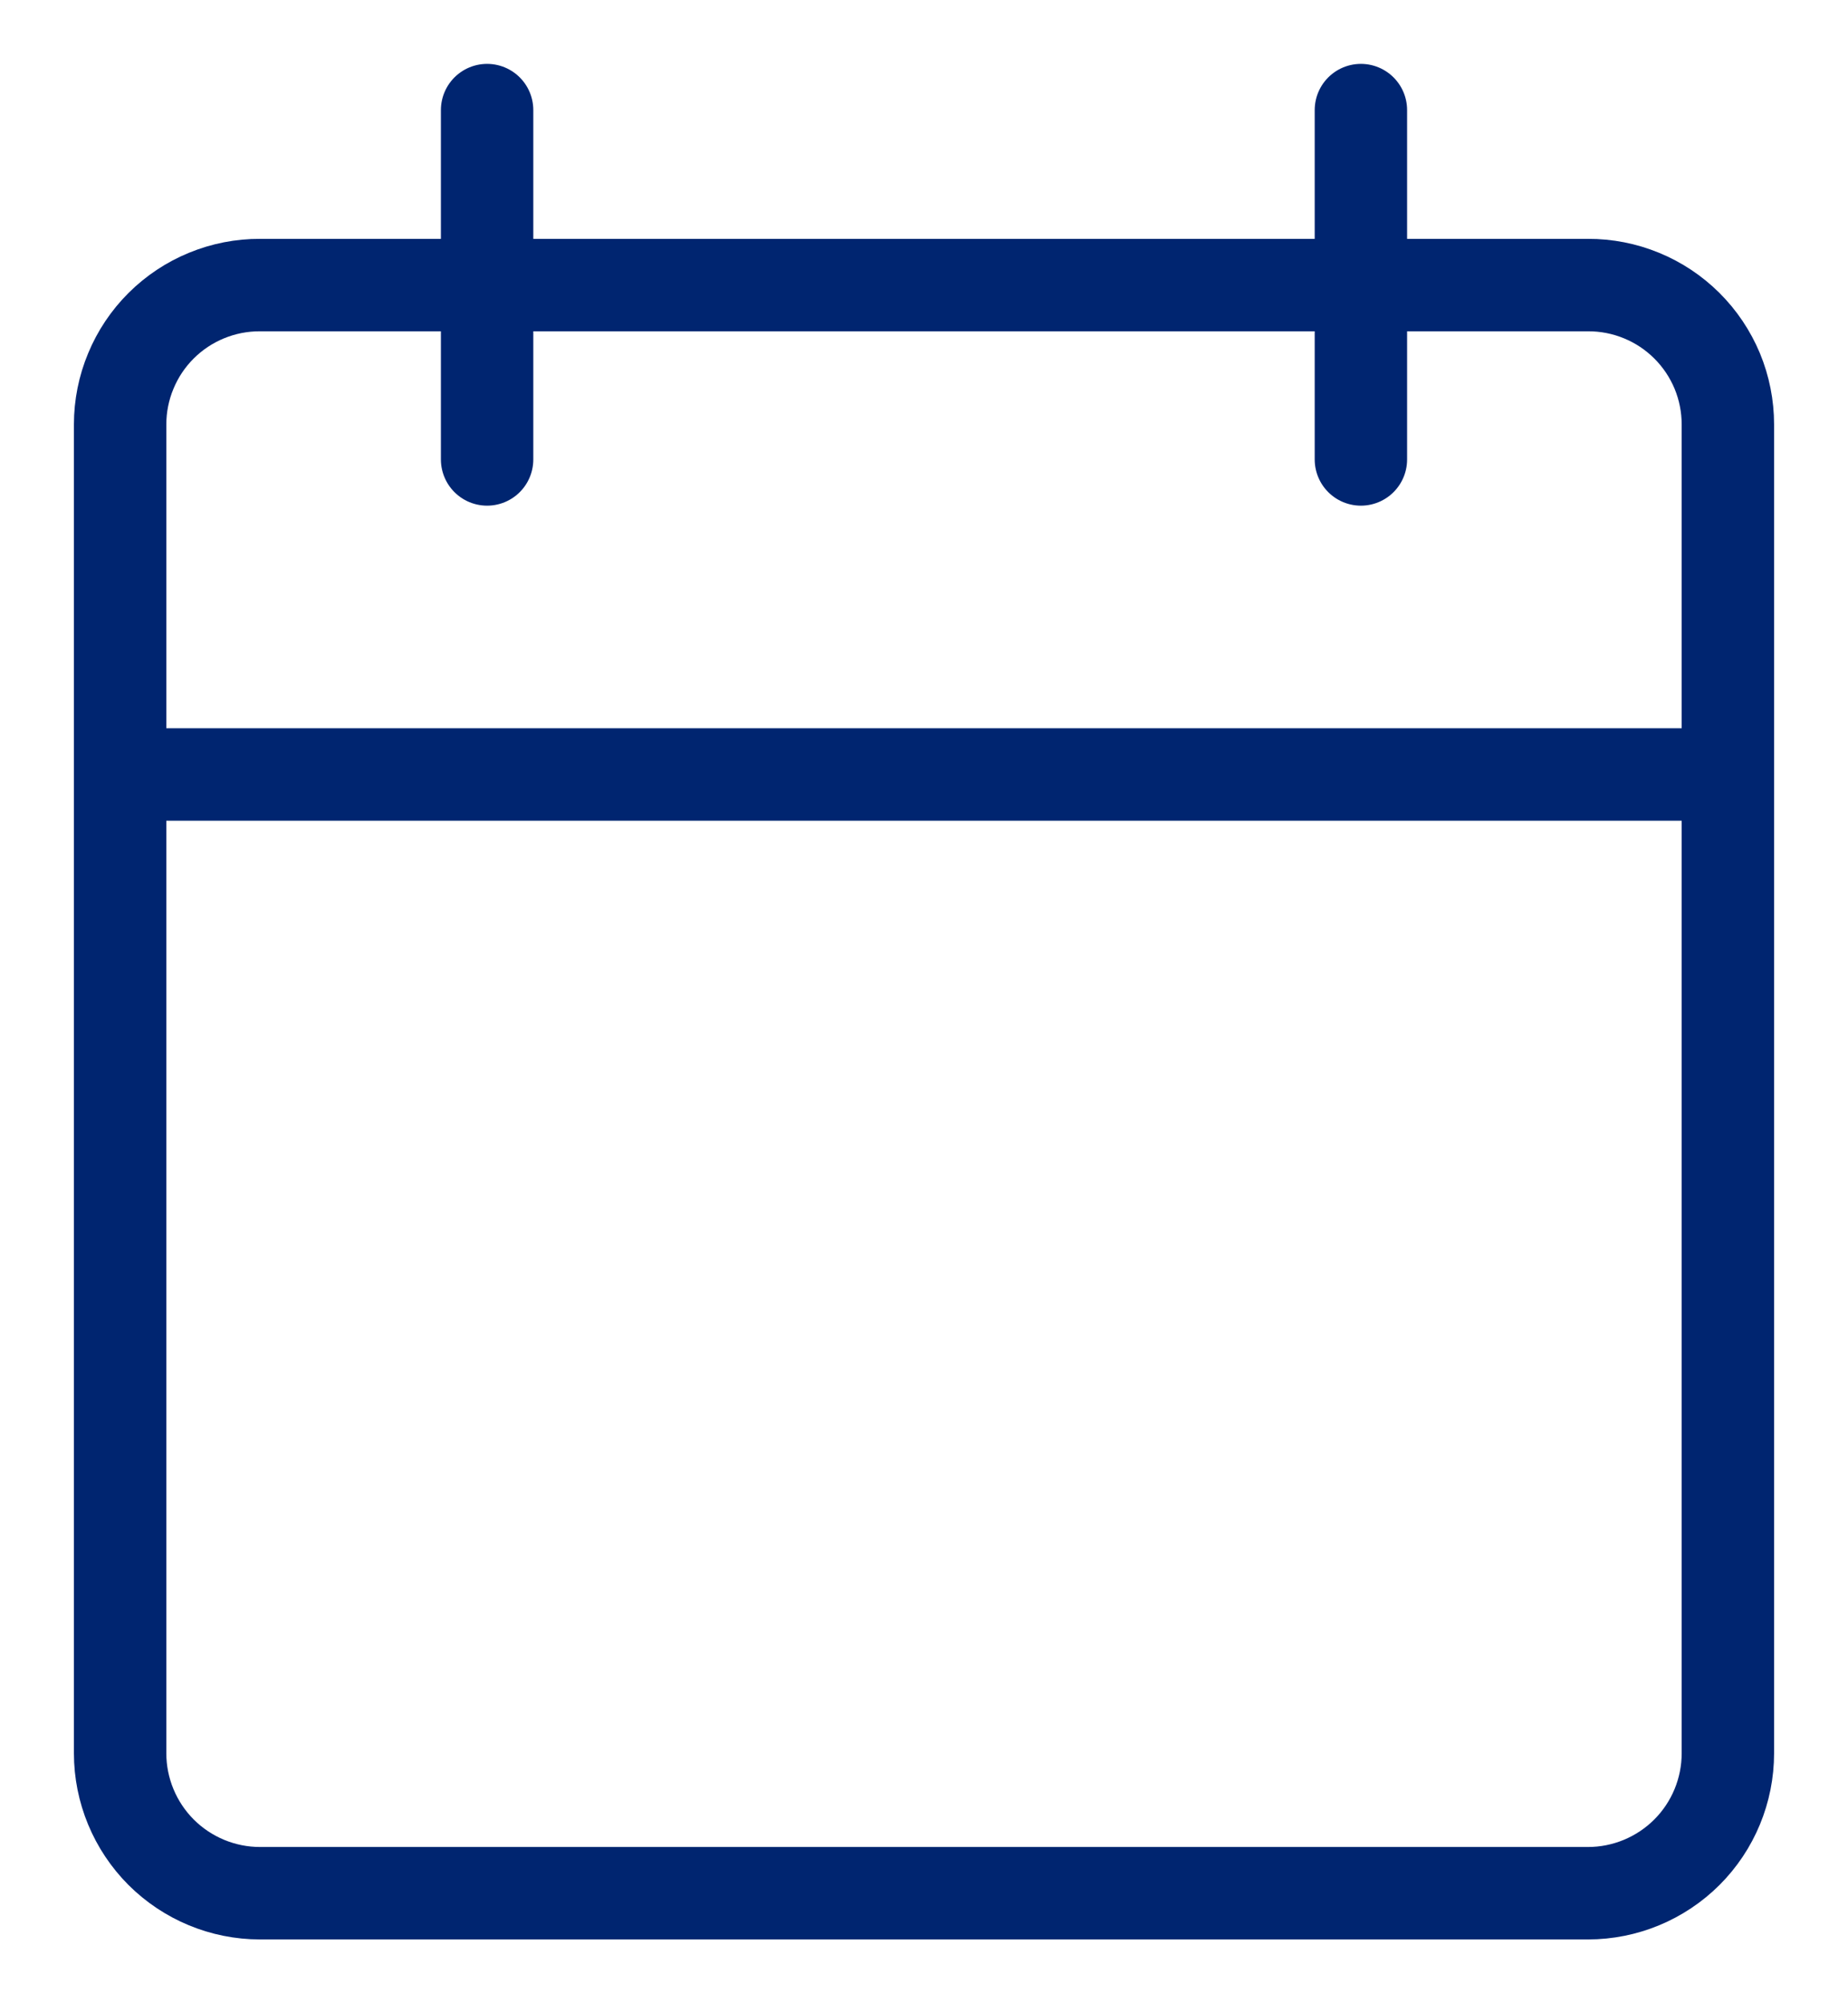
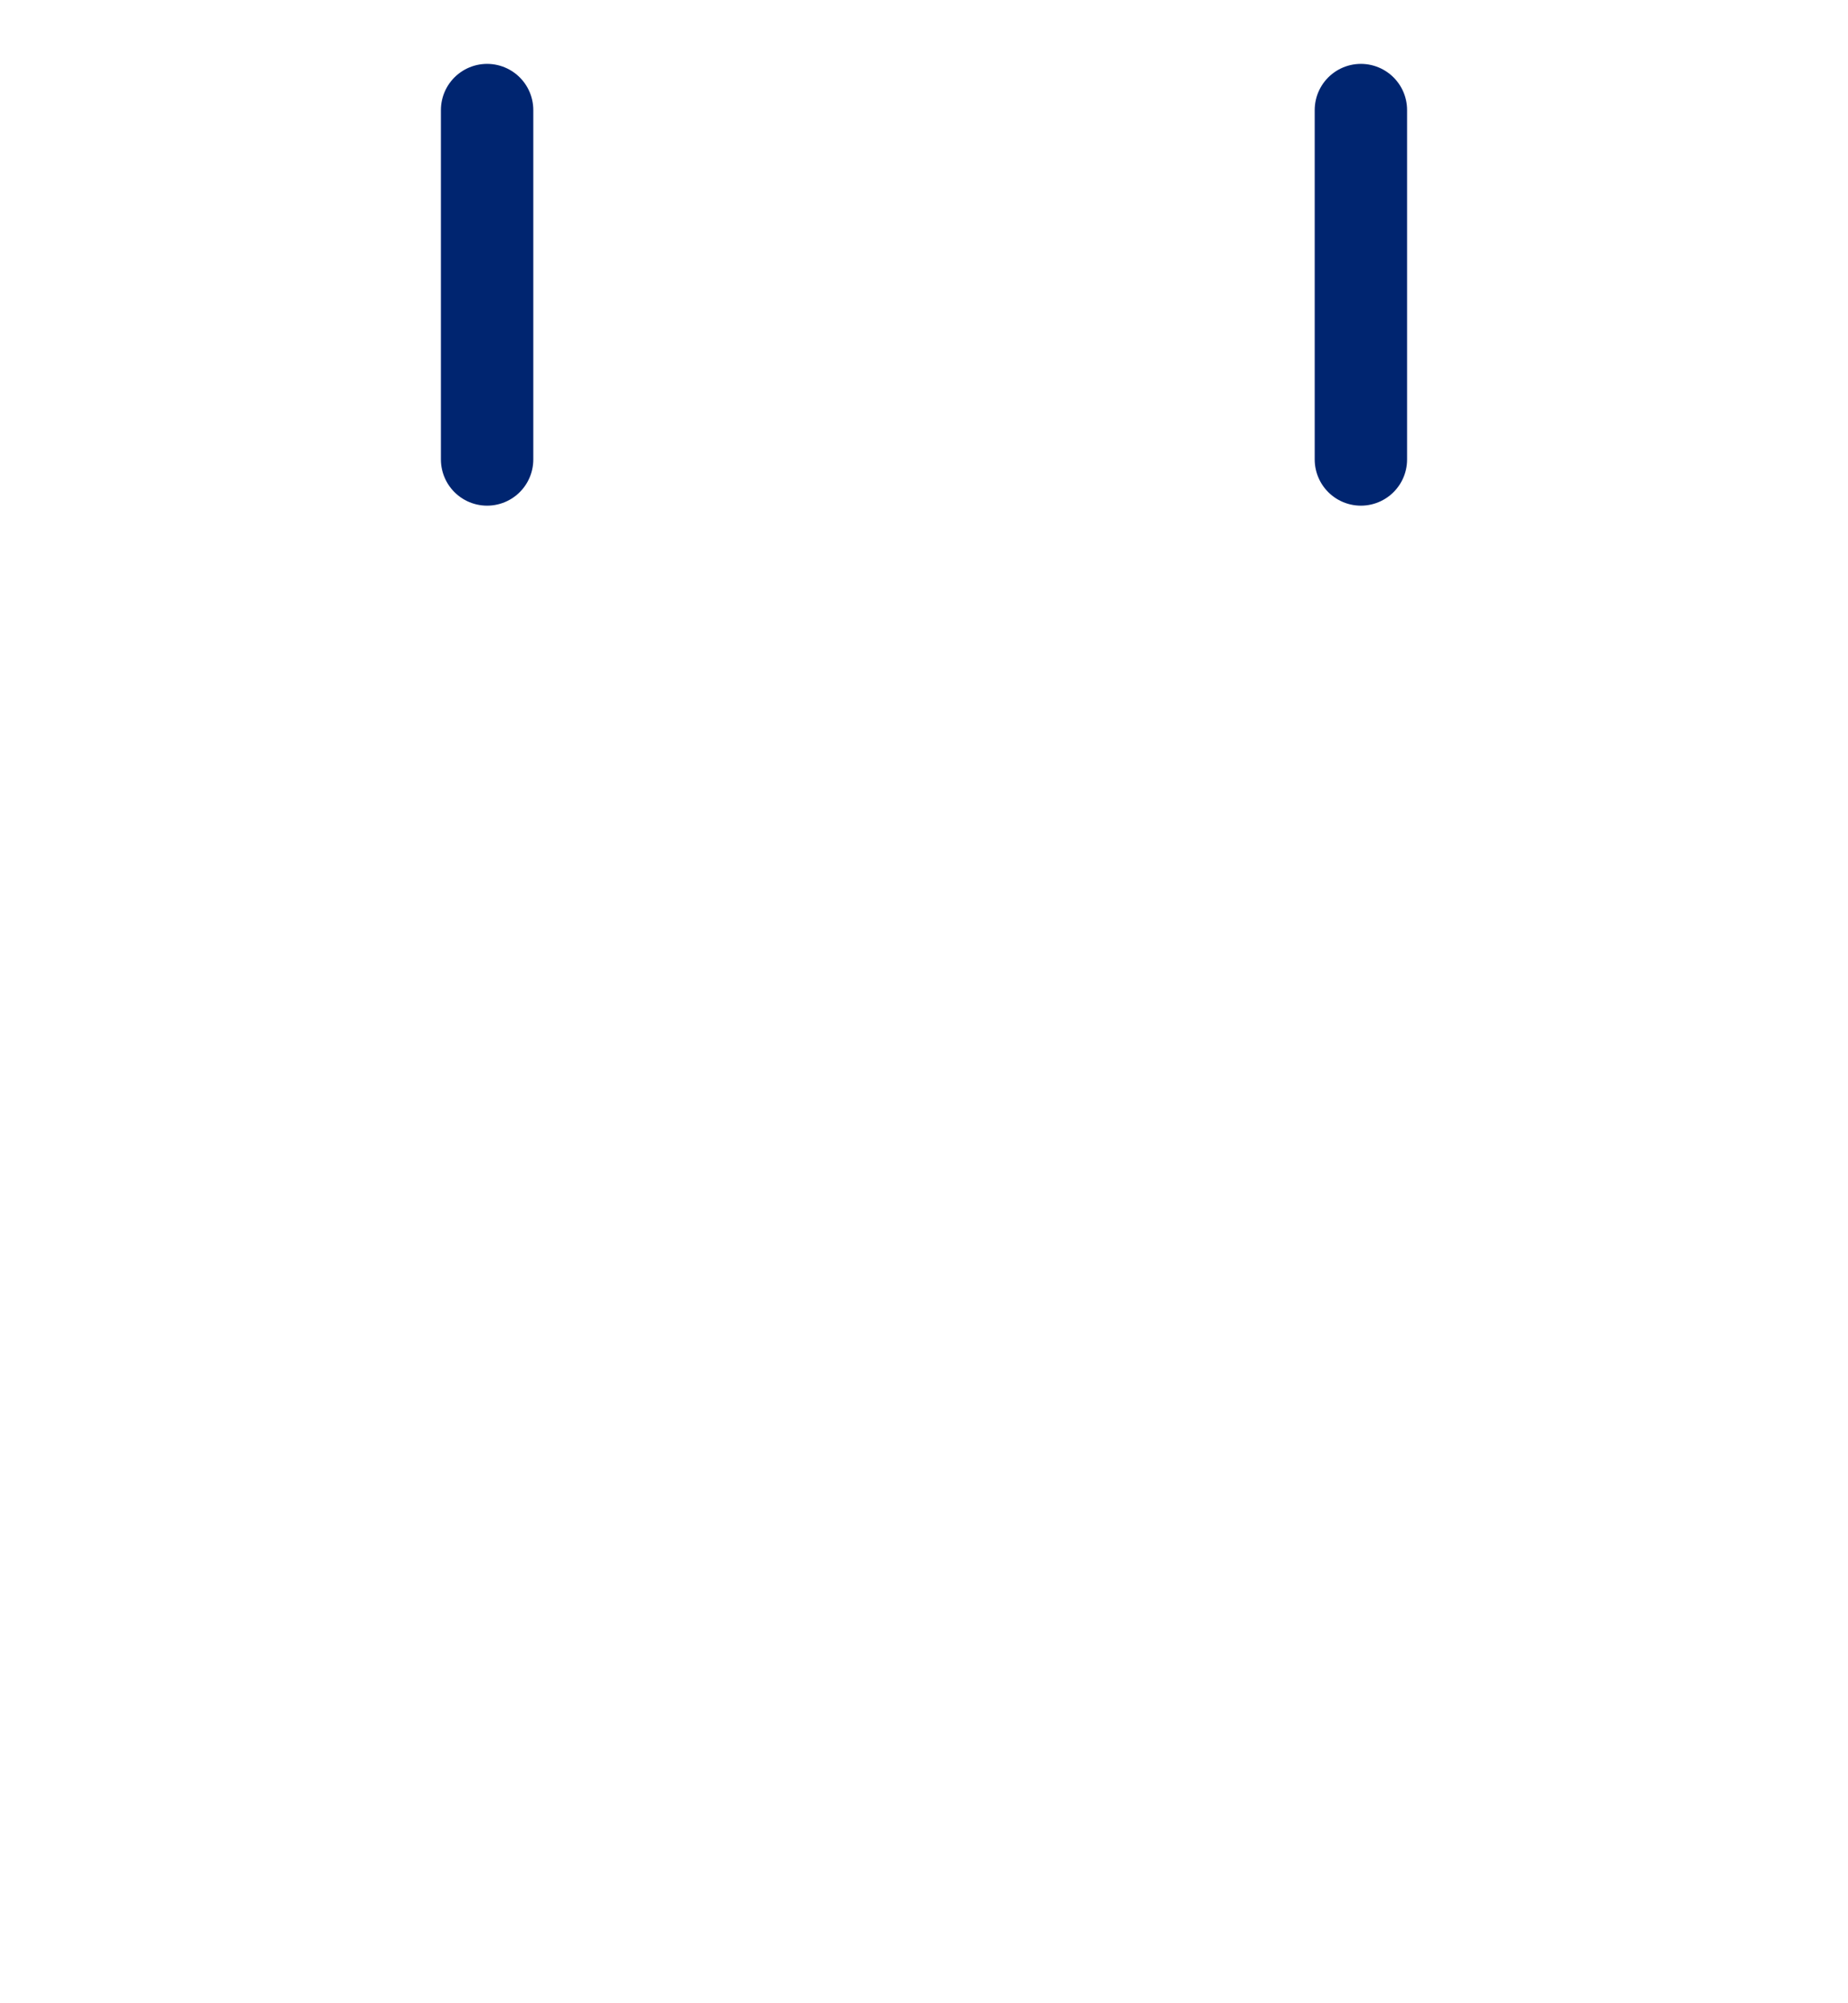
<svg xmlns="http://www.w3.org/2000/svg" width="24" height="26" viewBox="0 0 24 26" fill="none">
-   <path d="M20.623 3.7H3.377C3.139 3.699 2.903 3.745 2.682 3.836C2.462 3.926 2.262 4.059 2.093 4.227C1.924 4.395 1.79 4.595 1.699 4.815C1.607 5.035 1.56 5.271 1.56 5.509V22.755C1.56 23.237 1.752 23.699 2.092 24.04C2.433 24.38 2.895 24.572 3.377 24.572H20.623C21.105 24.572 21.567 24.38 21.908 24.04C22.249 23.699 22.44 23.237 22.44 22.755V5.509C22.44 5.271 22.393 5.035 22.302 4.815C22.21 4.595 22.076 4.395 21.907 4.227C21.738 4.059 21.538 3.926 21.318 3.836C21.097 3.745 20.861 3.699 20.623 3.7V3.7Z" stroke="#002570" stroke-width="1.2" stroke-miterlimit="10" />
-   <path d="M1.56 10.052H22.44" stroke="#002570" stroke-width="1.2" stroke-miterlimit="10" />
  <path d="M6.326 1.429V5.963" stroke="#002570" stroke-width="1.2" stroke-miterlimit="10" stroke-linecap="round" />
  <path d="M17.674 1.429V5.963" stroke="#002570" stroke-width="1.2" stroke-miterlimit="10" stroke-linecap="round" />
</svg>